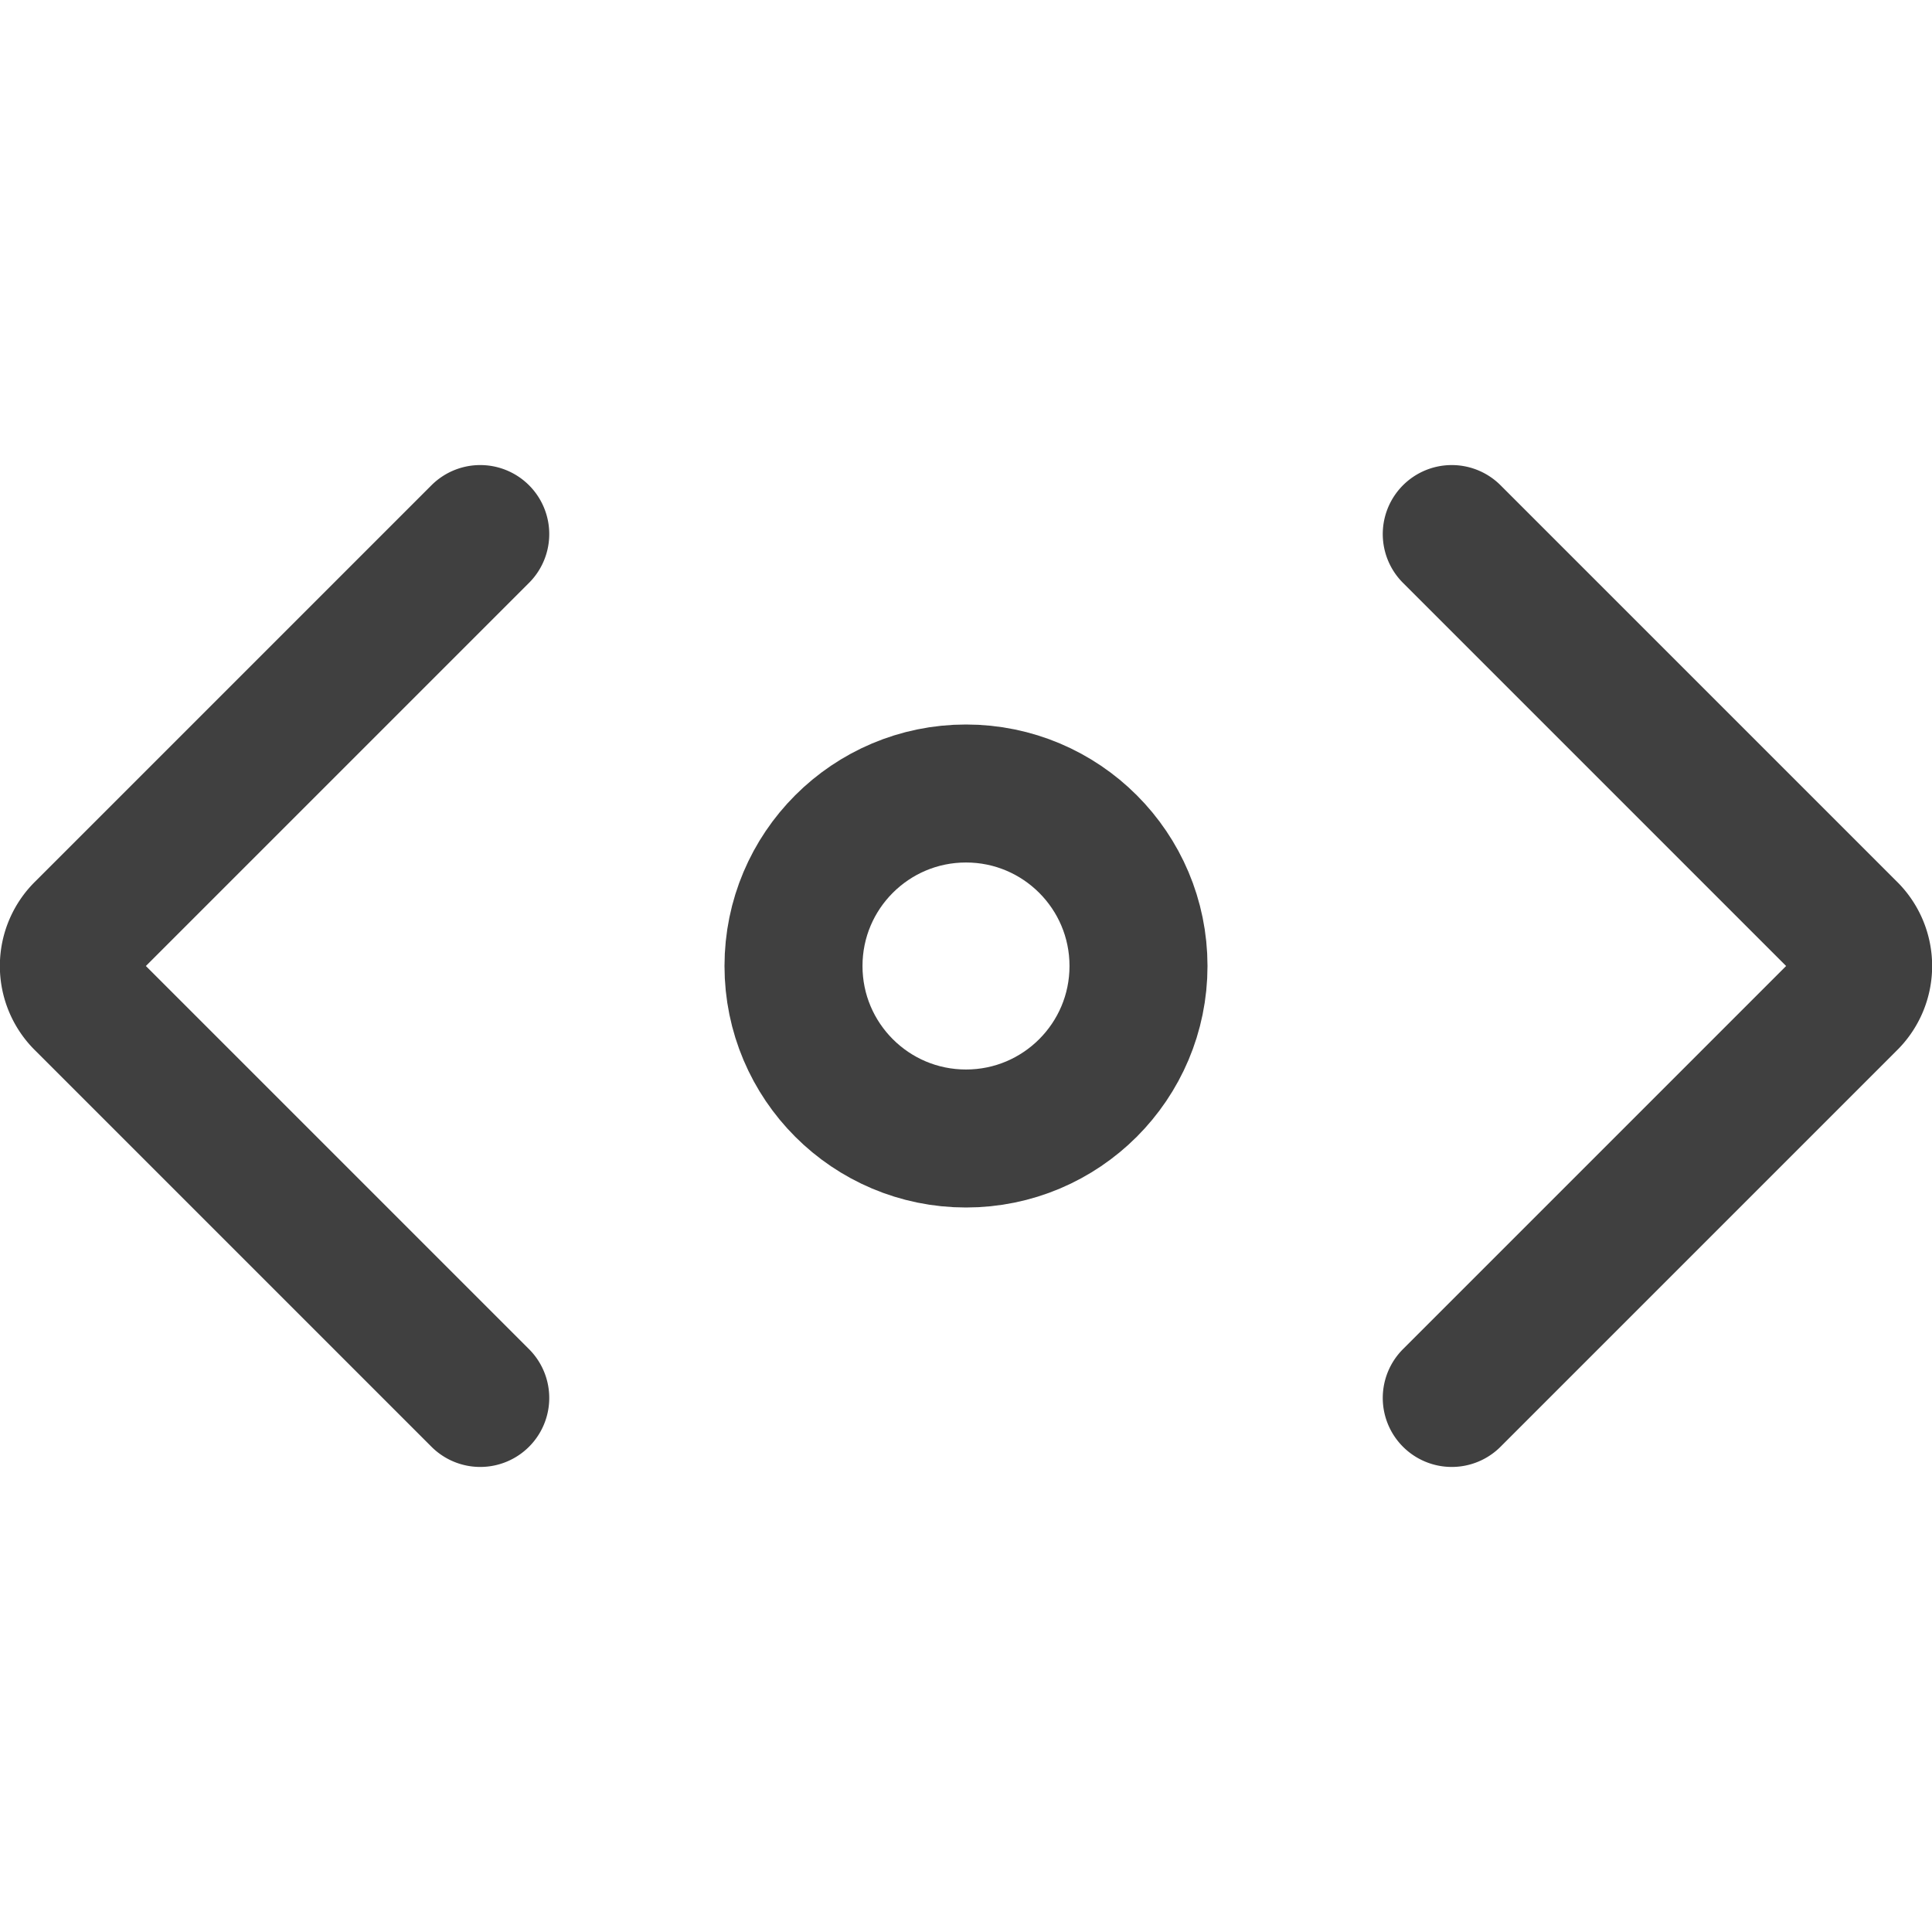
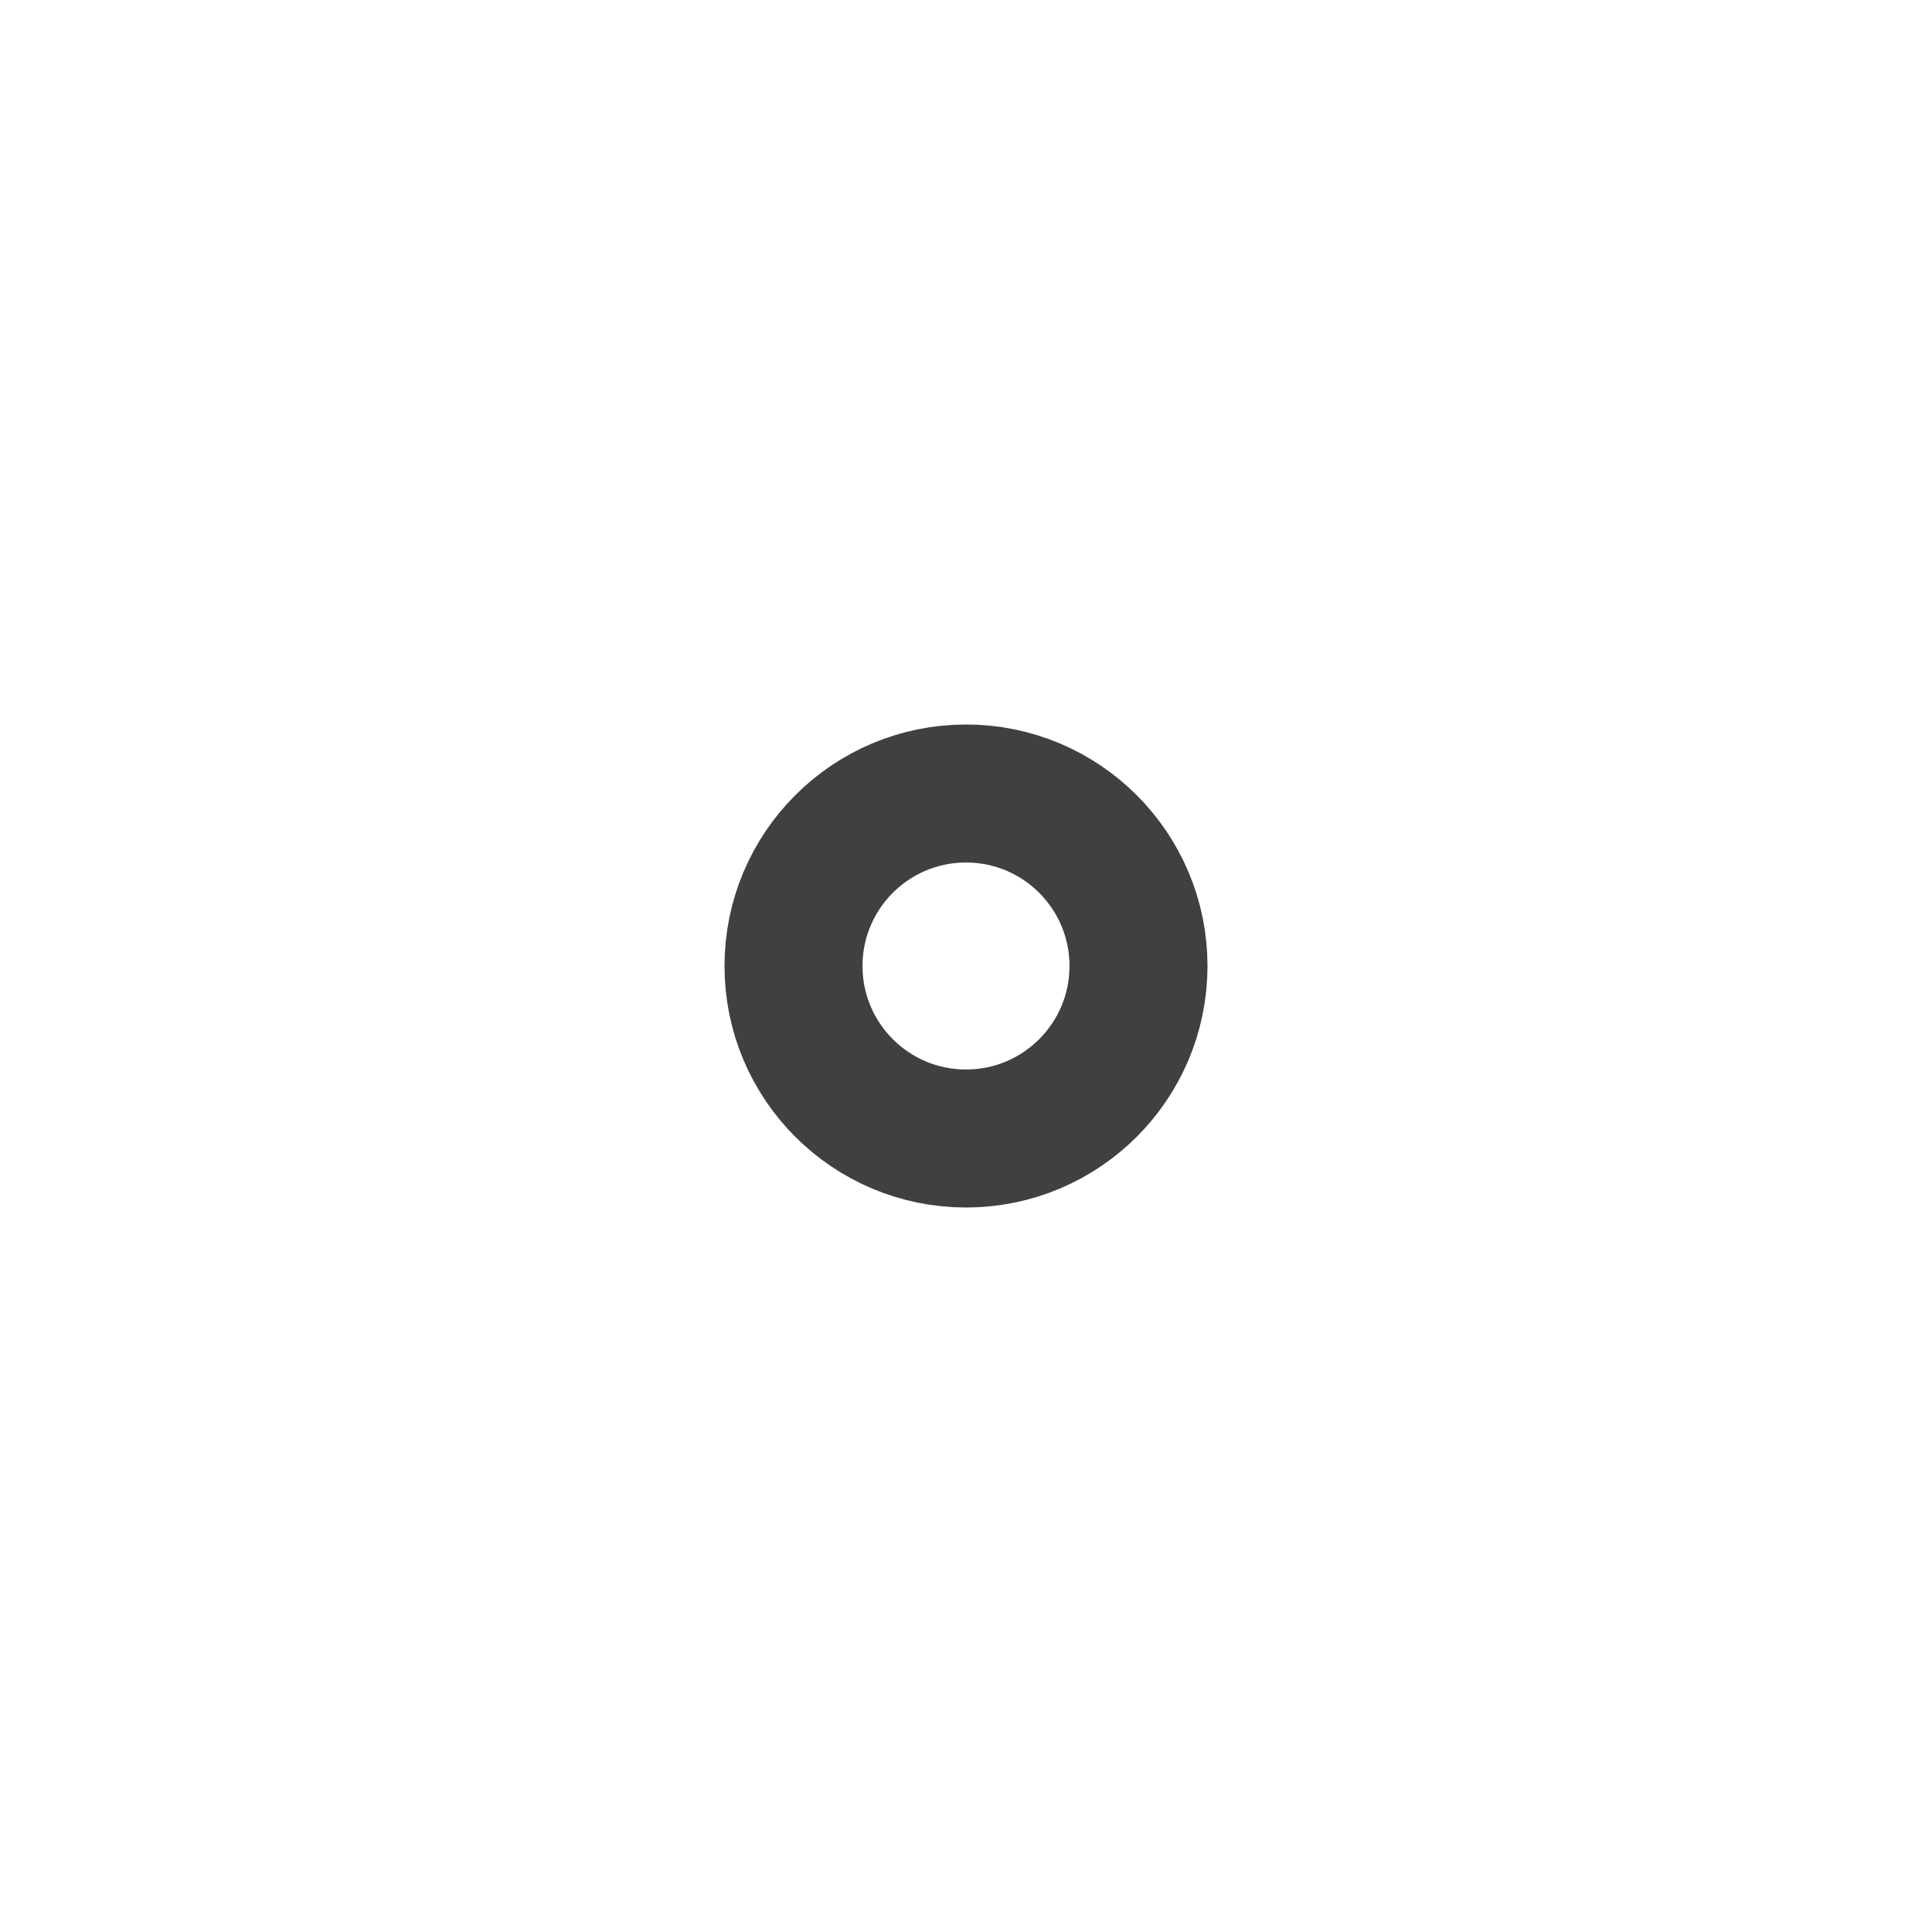
<svg xmlns="http://www.w3.org/2000/svg" width="48" height="48" viewBox="0 0 14 14">
  <g fill="none" stroke="#404040" stroke-linecap="round" stroke-linejoin="round">
-     <path d="M3.48 3.87L.61 6.74a.36.36 0 0 0 0 .52l2.87 2.87m7.04-6.26l2.87 2.87a.36.36 0 0 1 0 .52l-2.87 2.87" />
    <circle cx="7" cy="7" r="1.25" />
  </g>
</svg>